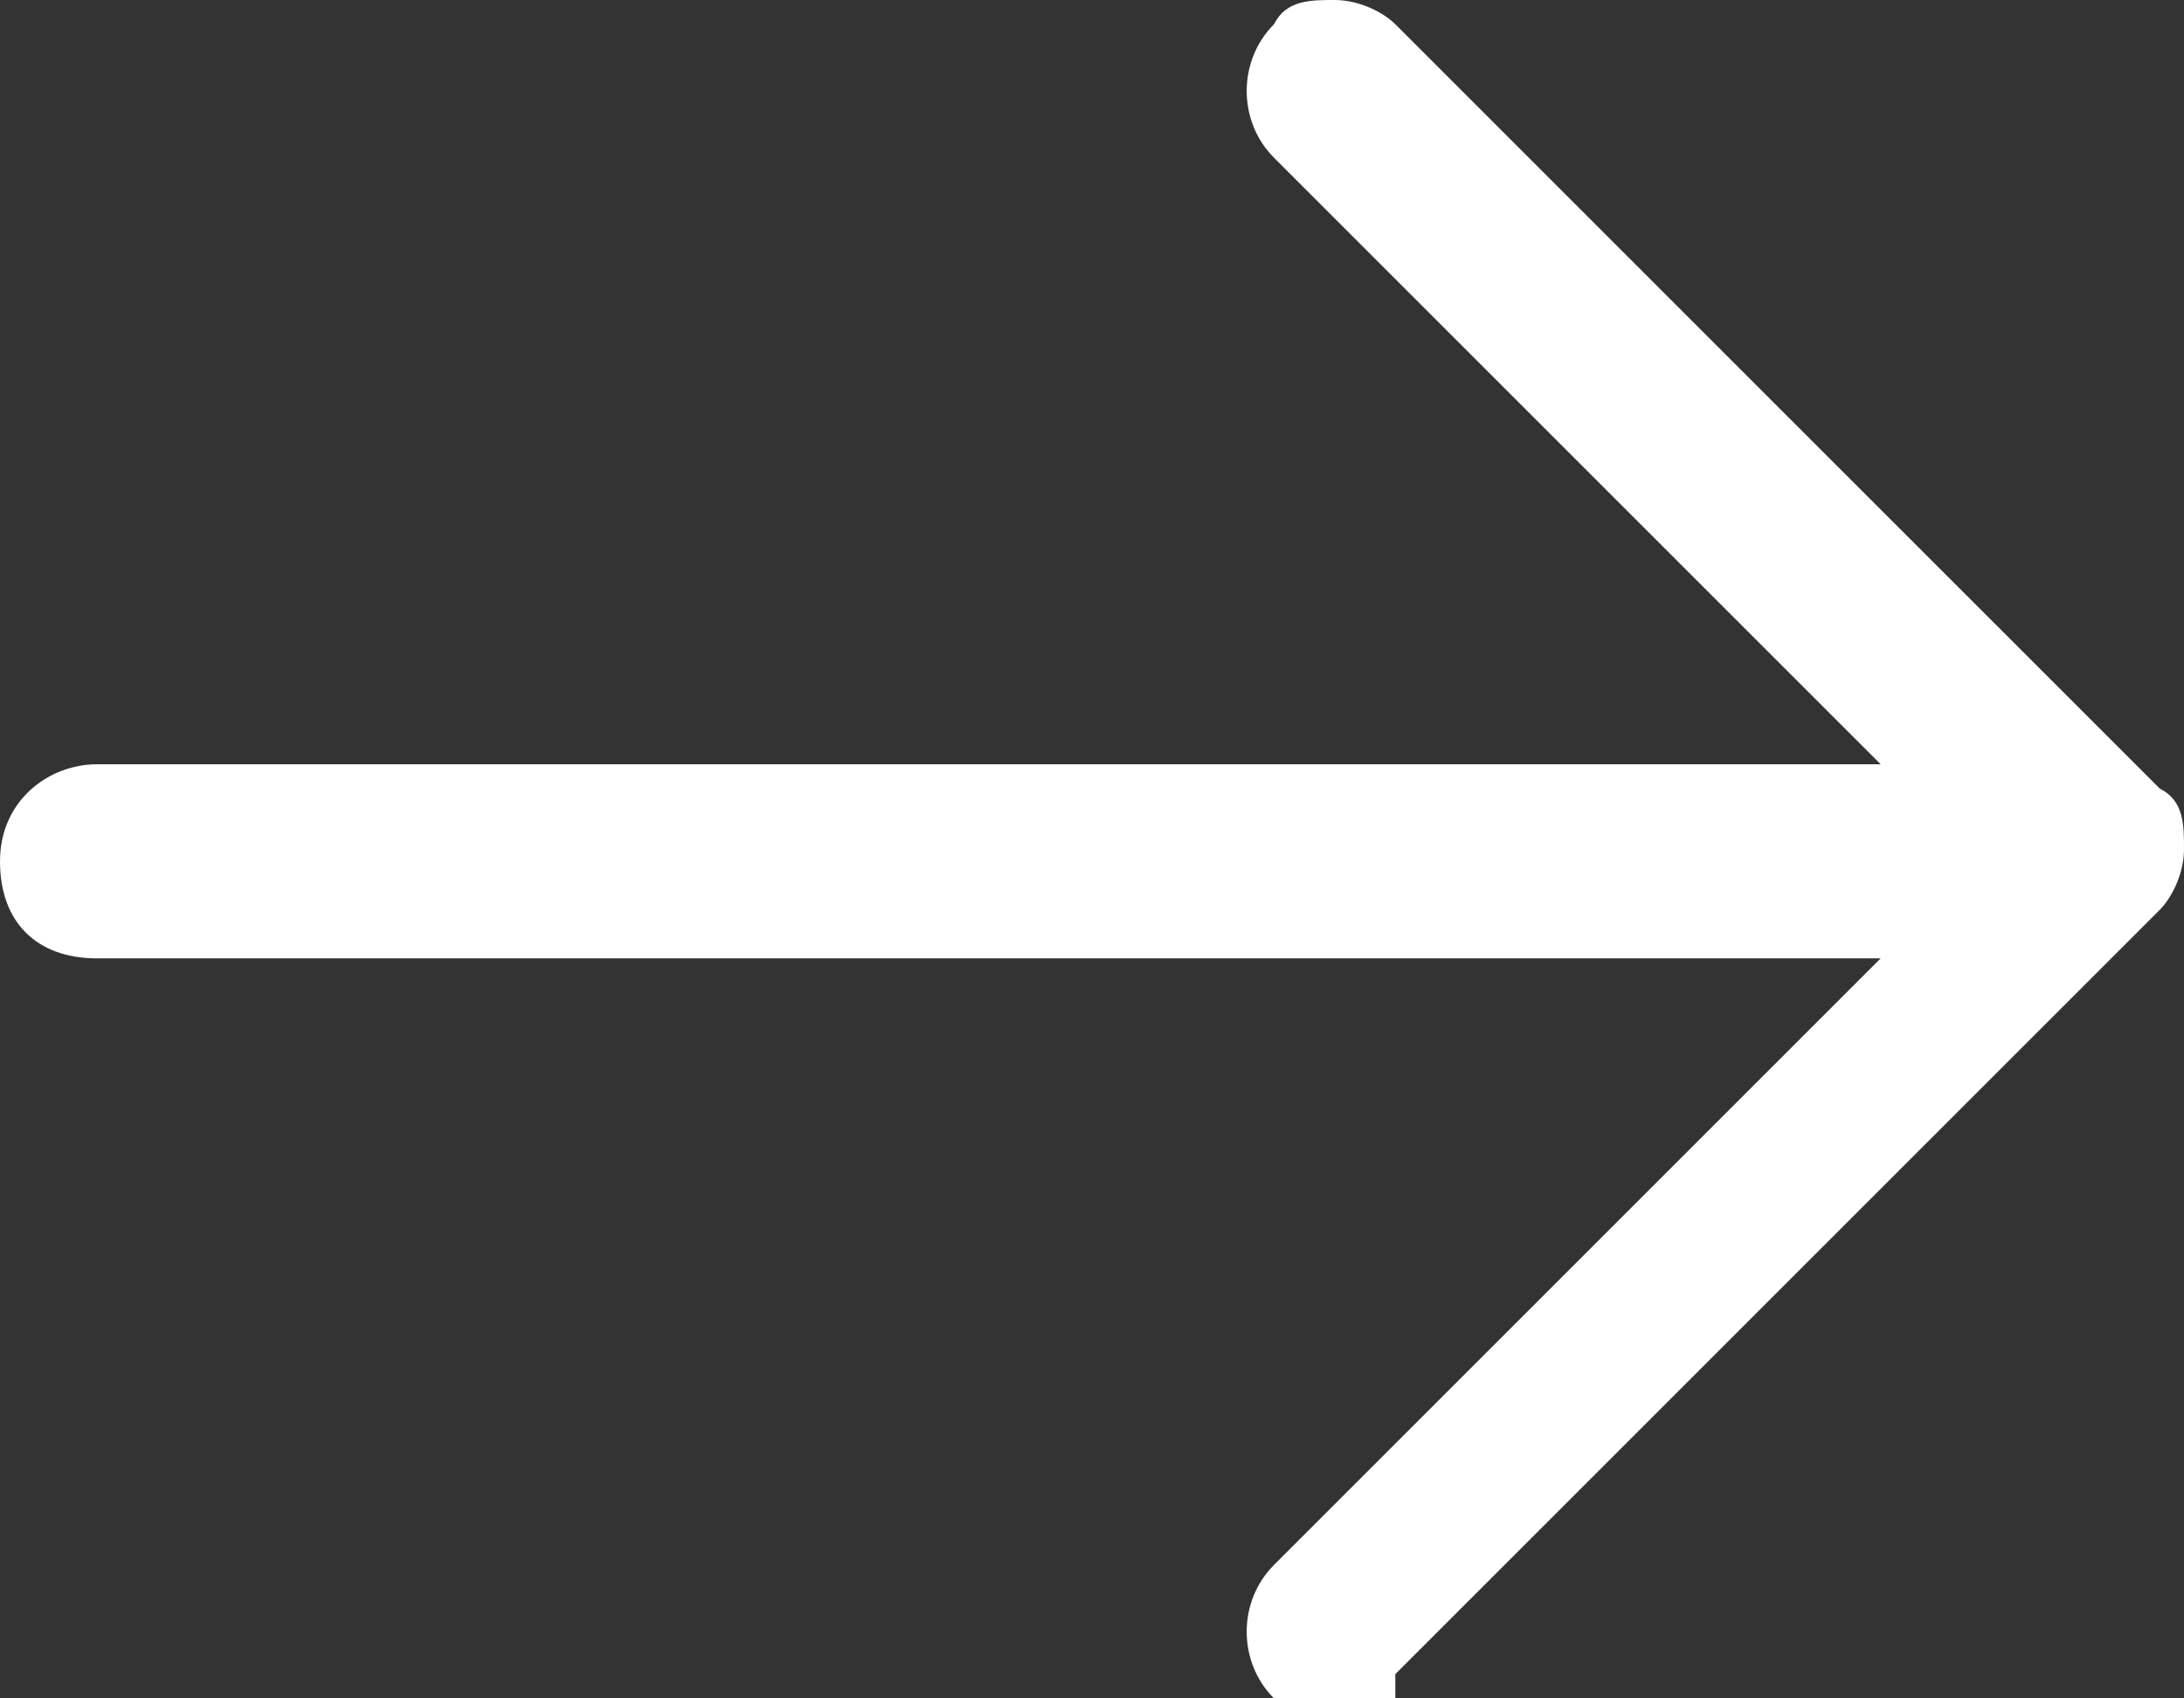
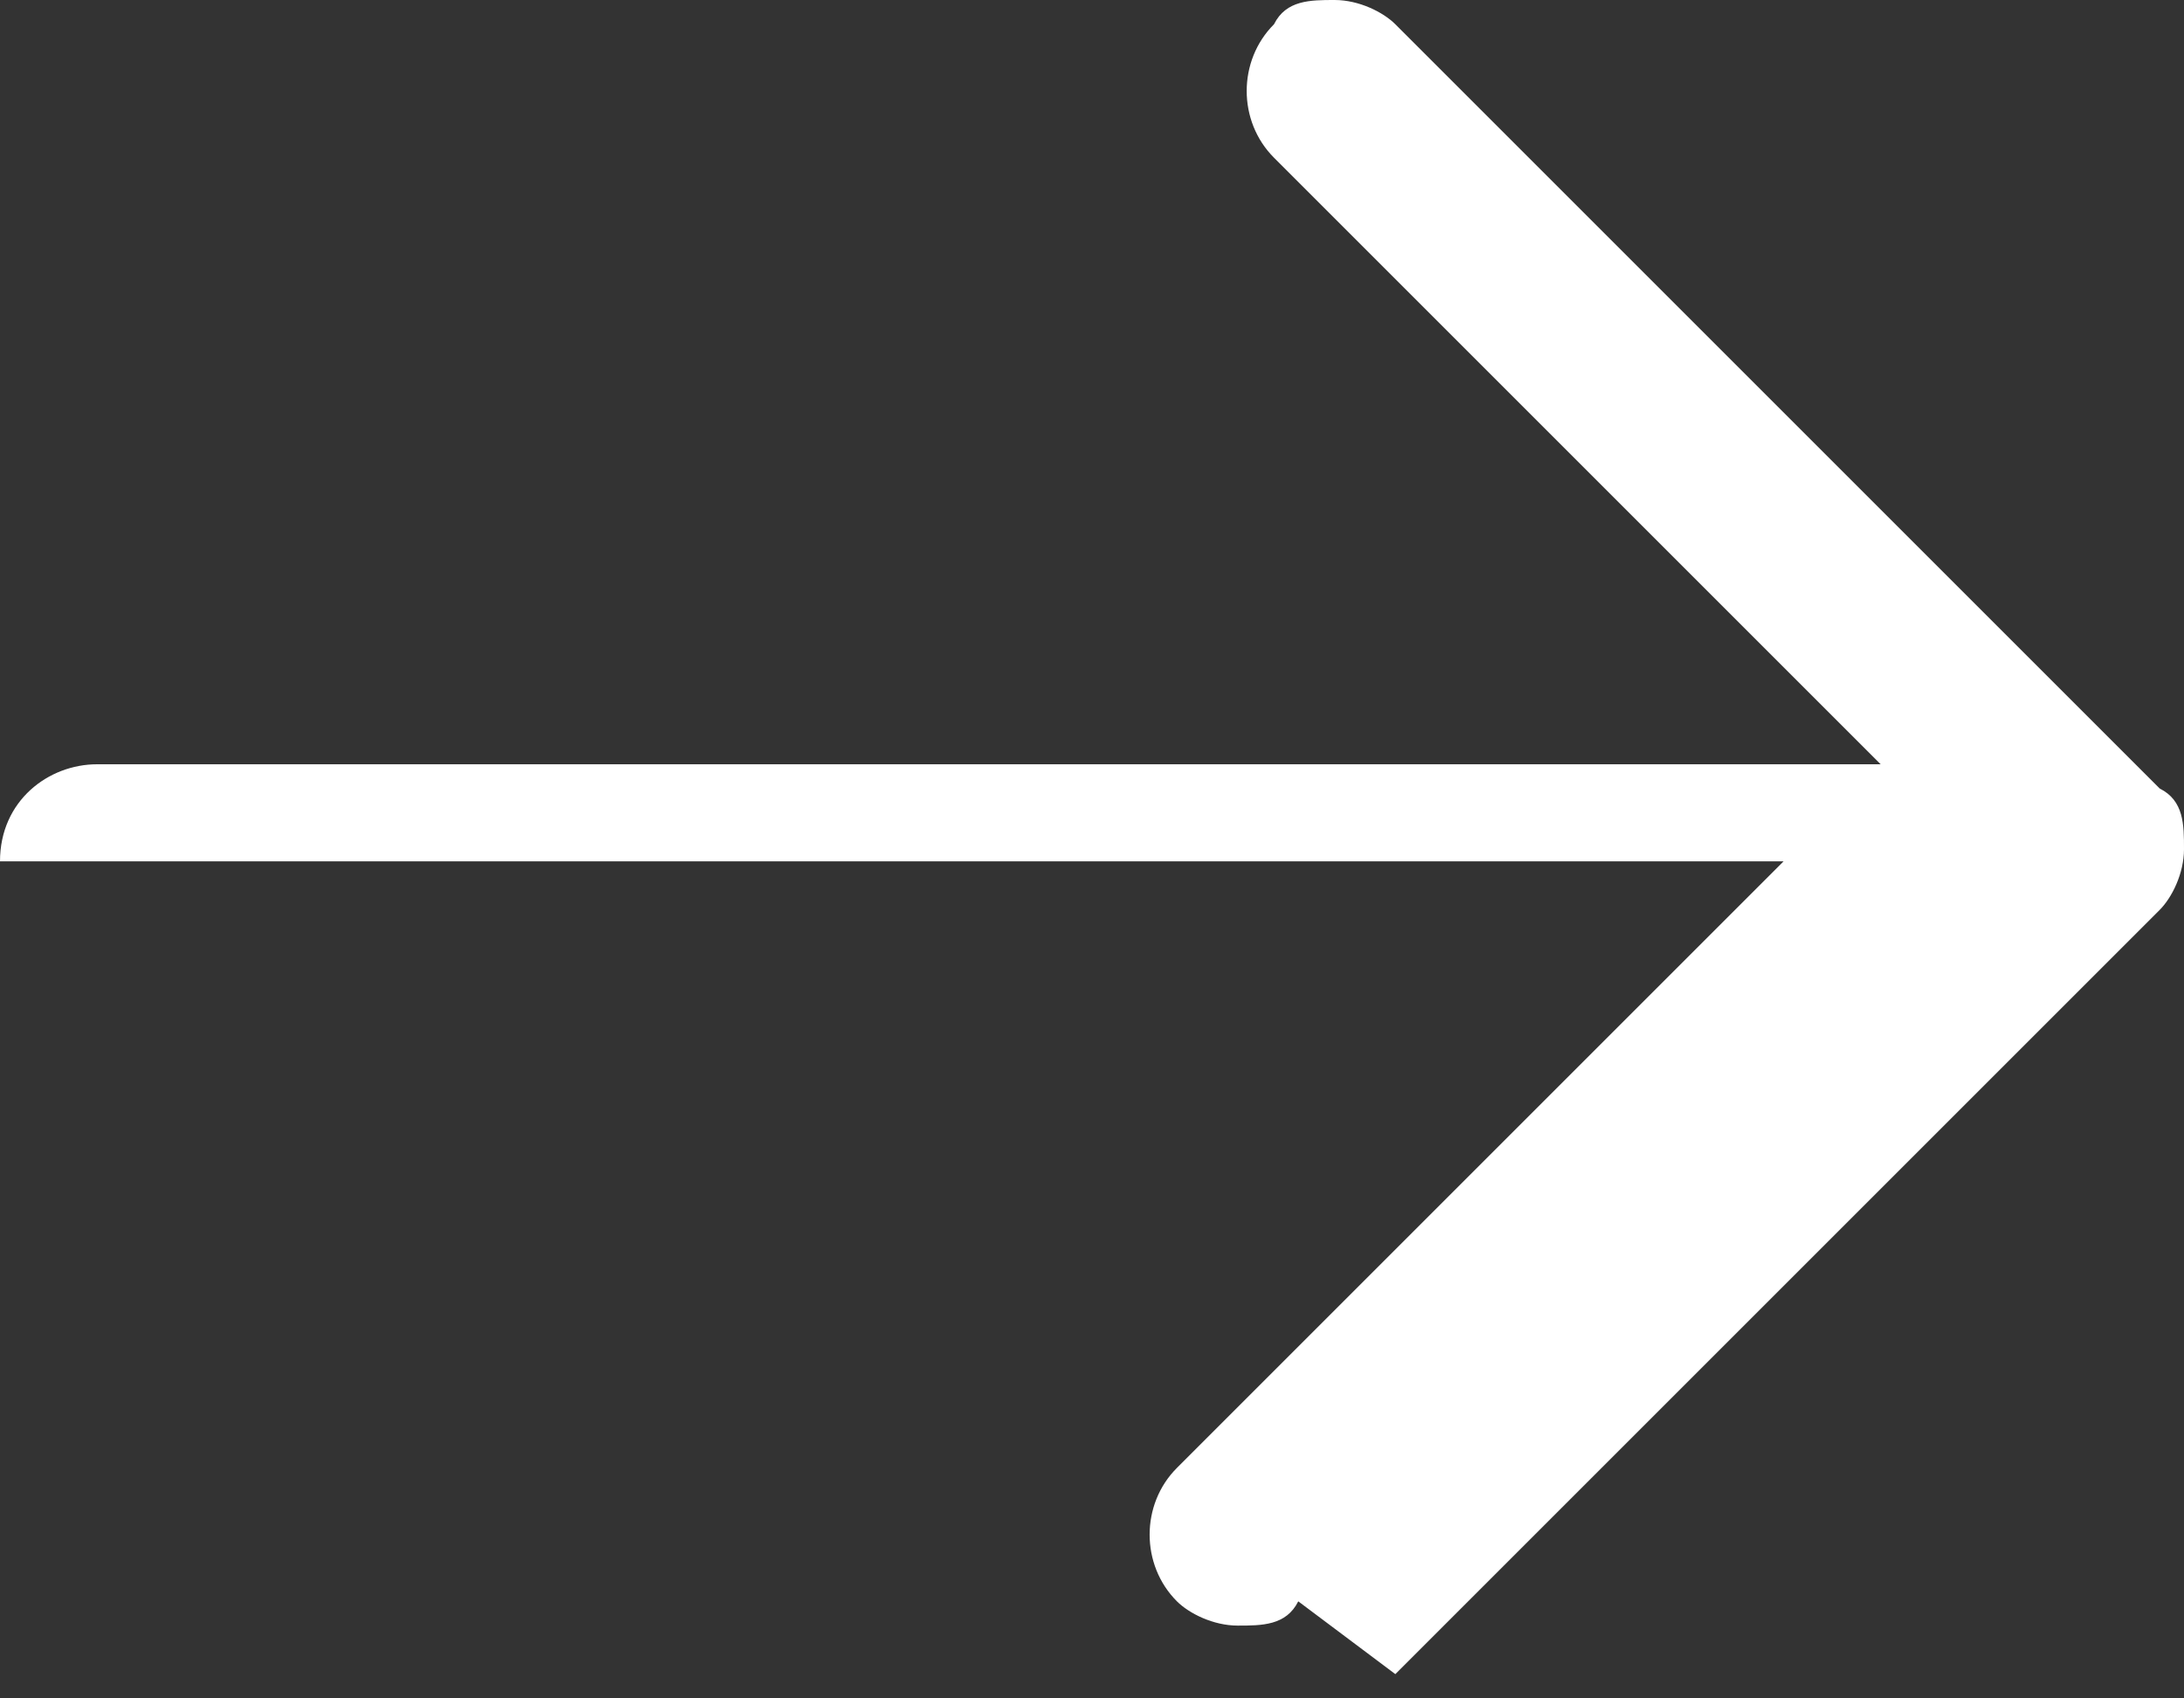
<svg xmlns="http://www.w3.org/2000/svg" id="Warstwa_1" data-name="Warstwa 1" version="1.1" viewBox="0 0 18 14">
  <rect x="0" y="0" width="18" height="14" fill="#333333" stroke="none" />
  <defs>
    <style>
      .cls-1 {
        fill: #fff;
        stroke-width: 0px;
      }
    </style>
  </defs>
-   <path class="cls-1" d="M11.5,13.8s4.5-4.5,6.3-6.3c.1-.1.2-.3.2-.5s0-.4-.2-.5C16,4.7,11.5.2,11.5.2c-.1-.1-.3-.2-.5-.2s-.4,0-.5.2c-.3.3-.3.8,0,1.1l5,5H.8c-.4,0-.8.3-.8.8s.3.8.8.8h14.7l-5,5c-.3.3-.3.8,0,1.1.1.1.3.2.5.2s.4,0,.5-.2Z" />
+   <path class="cls-1" d="M11.5,13.8s4.5-4.5,6.3-6.3c.1-.1.2-.3.2-.5s0-.4-.2-.5C16,4.7,11.5.2,11.5.2c-.1-.1-.3-.2-.5-.2s-.4,0-.5.2c-.3.3-.3.8,0,1.1l5,5H.8c-.4,0-.8.3-.8.8h14.7l-5,5c-.3.3-.3.8,0,1.1.1.1.3.2.5.2s.4,0,.5-.2Z" />
</svg>